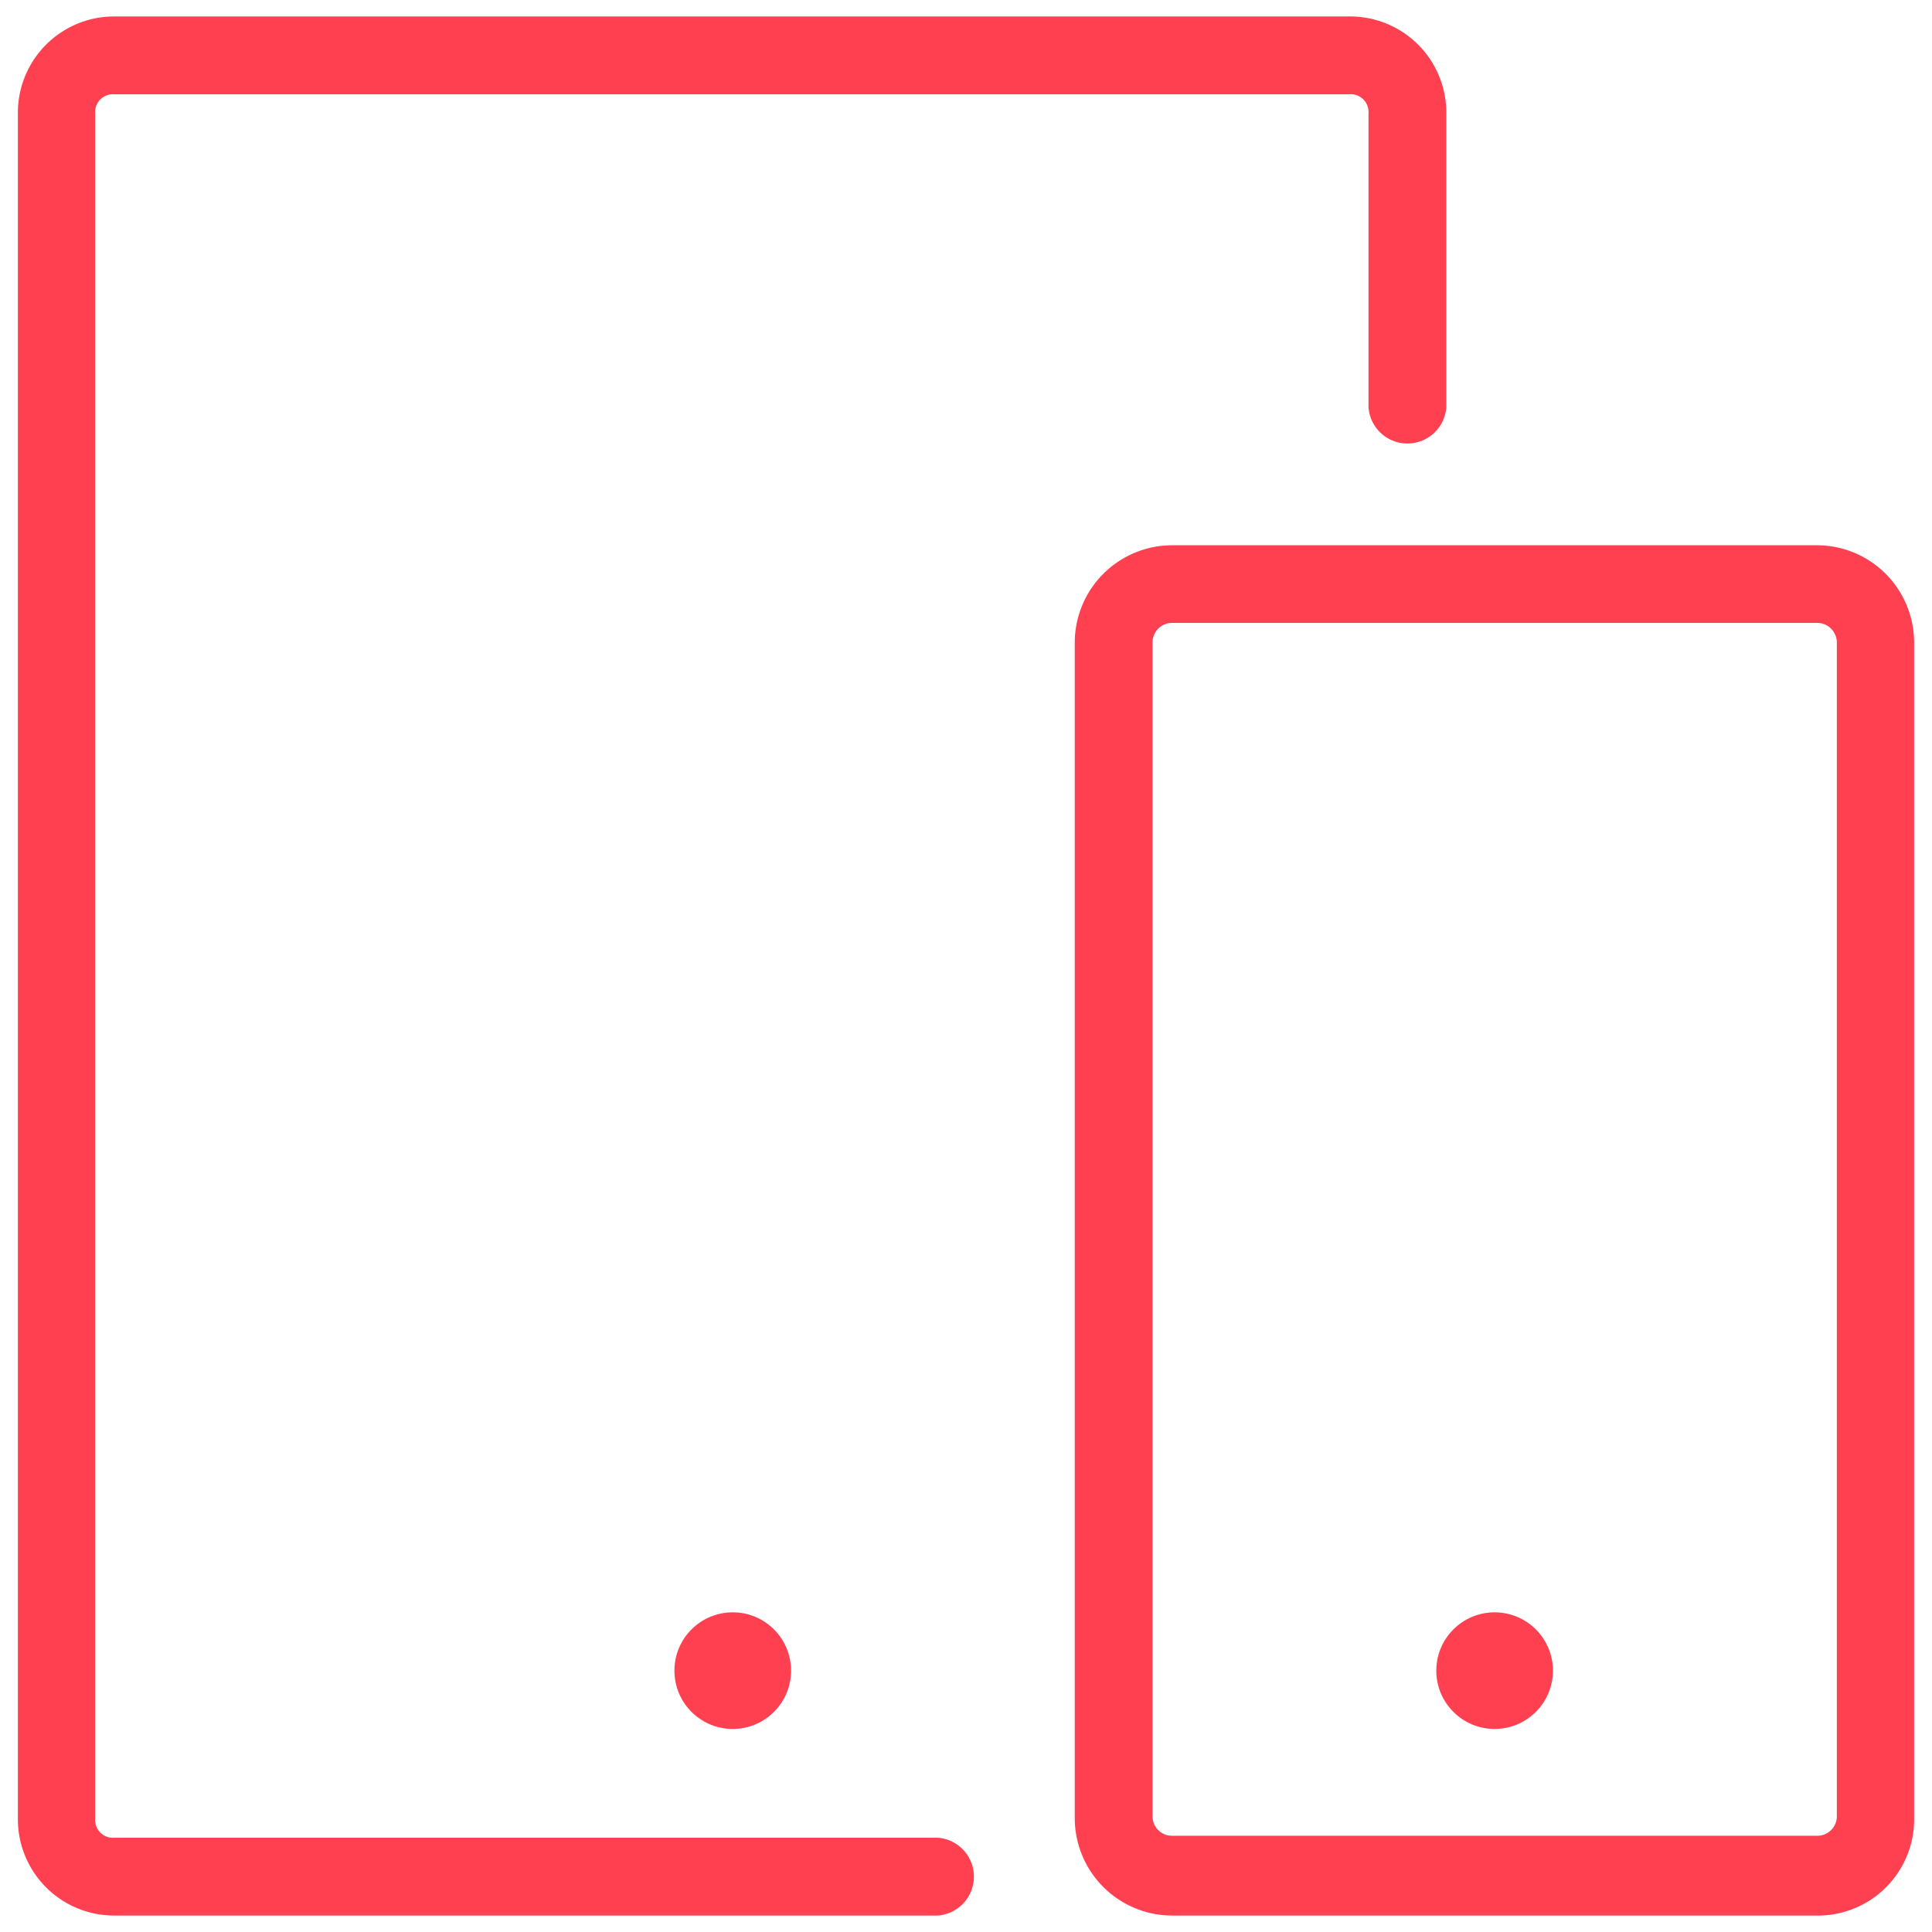
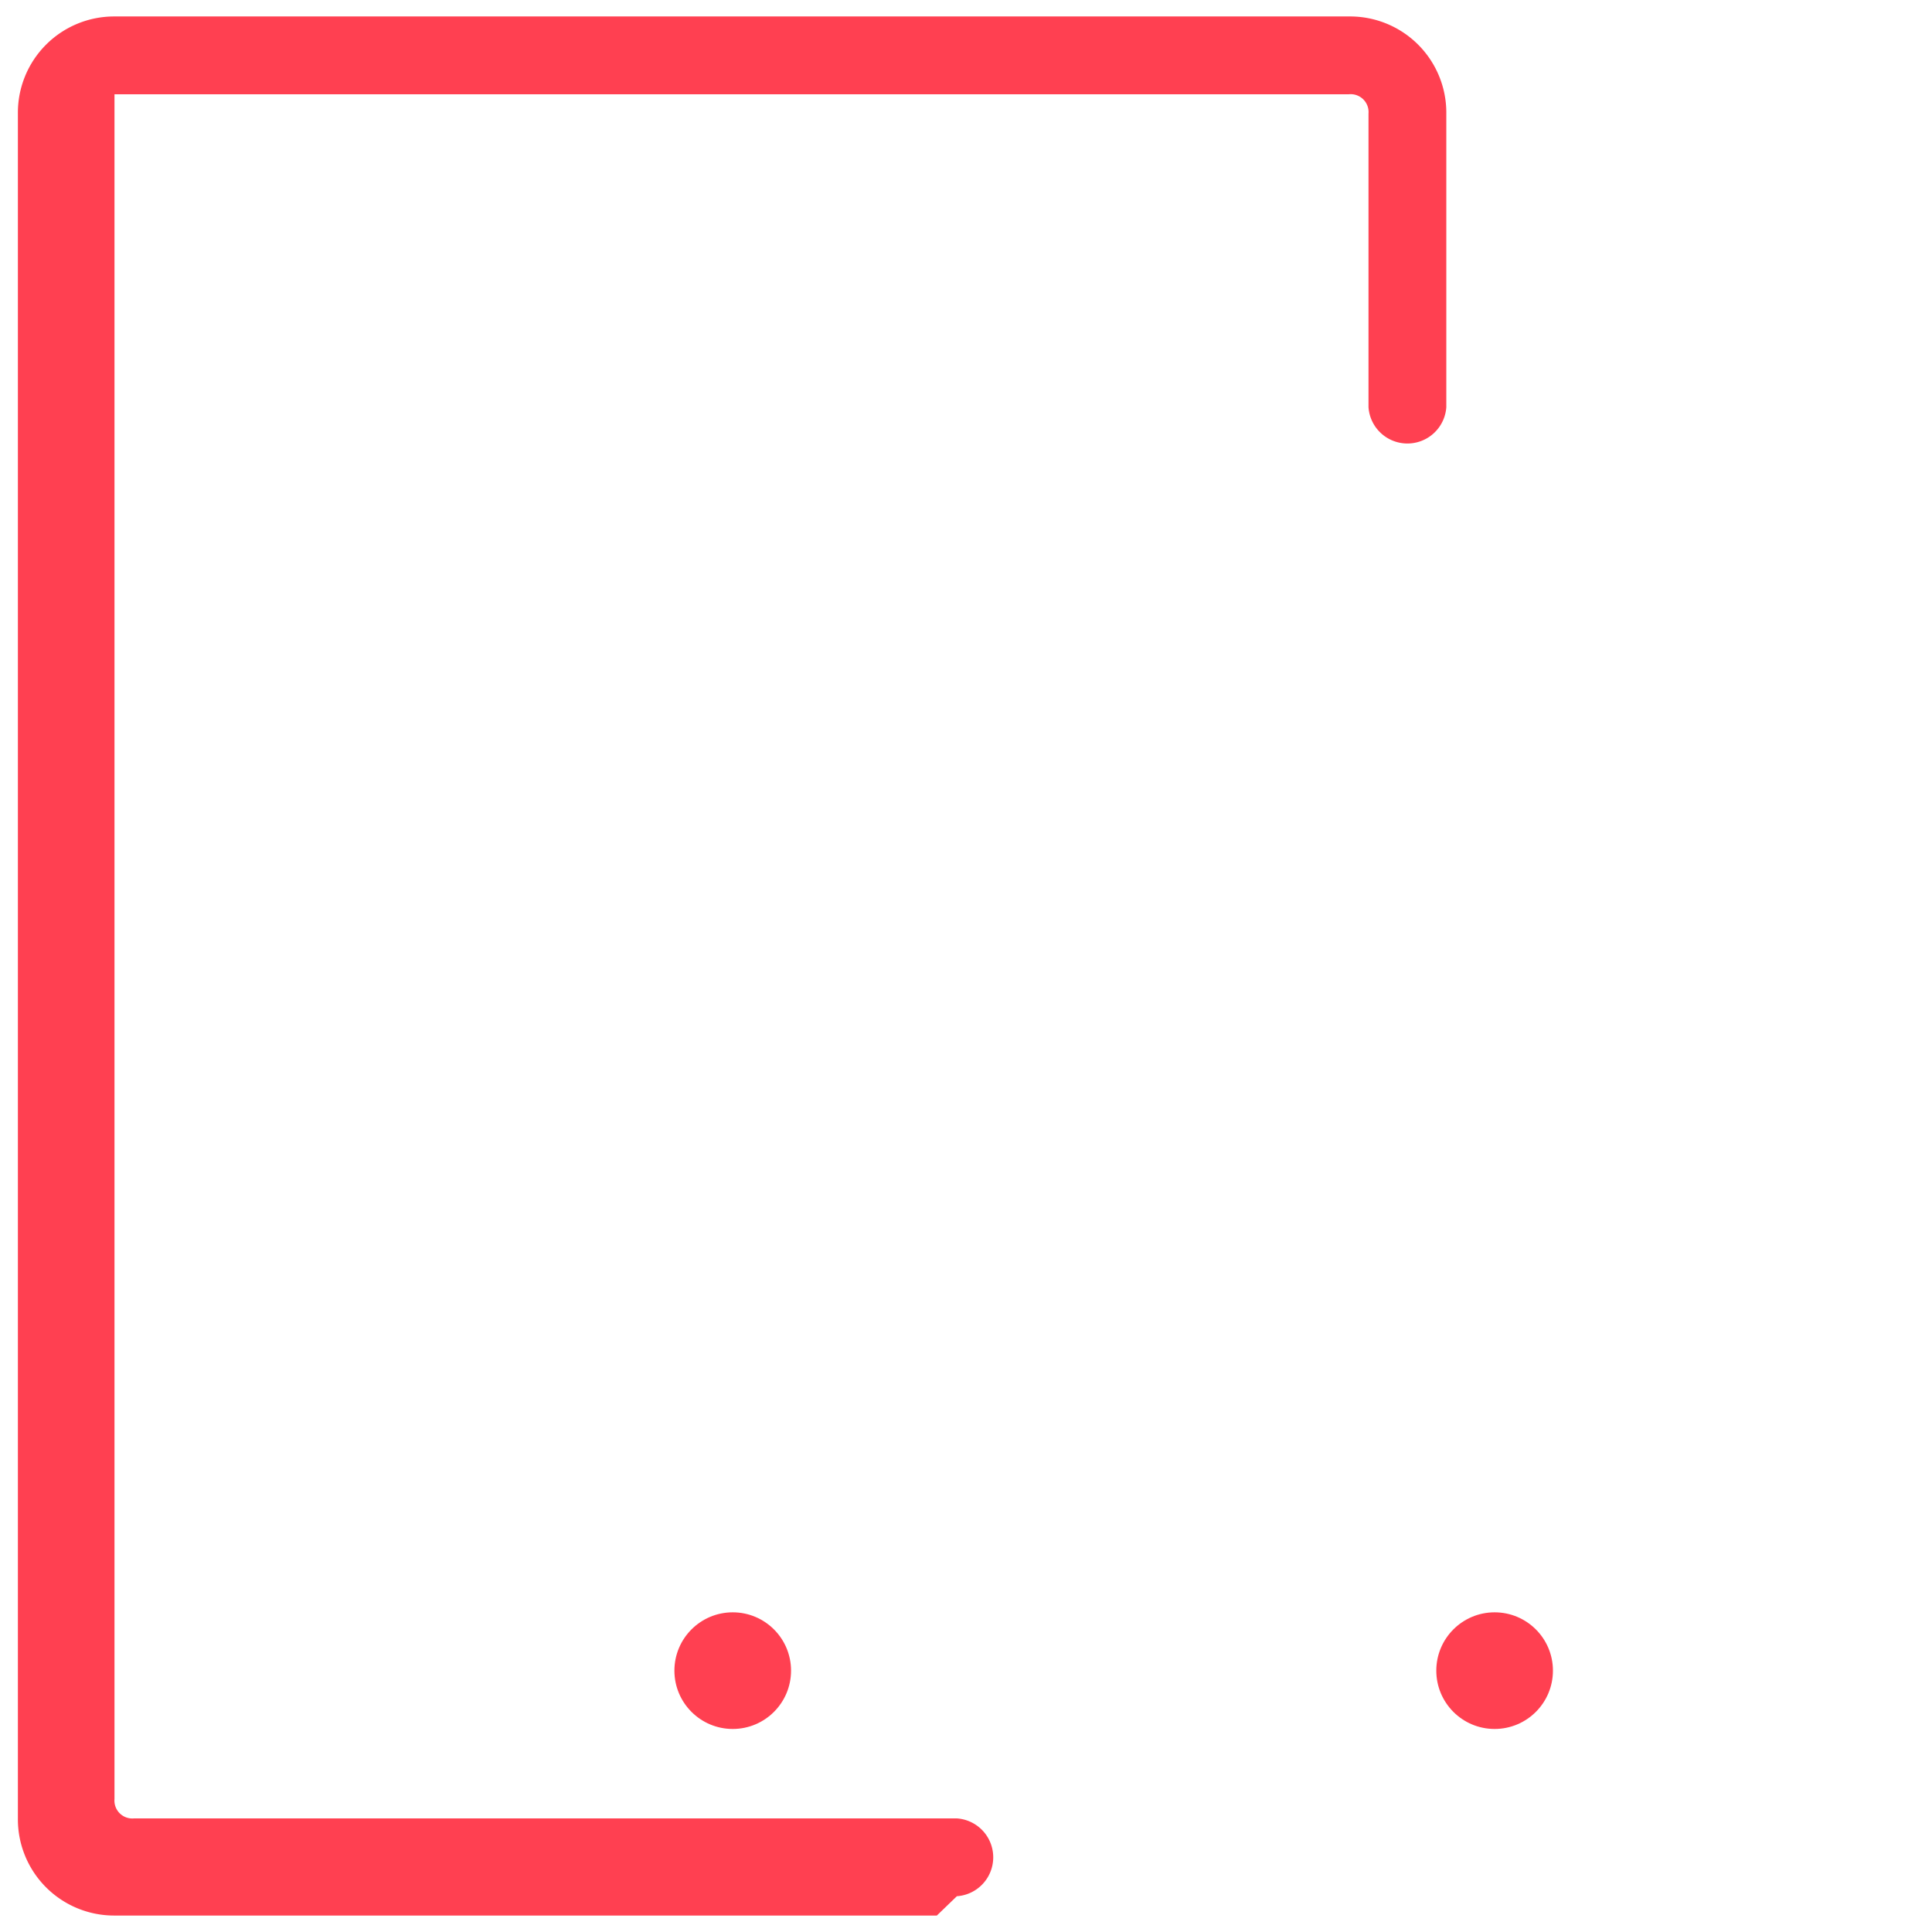
<svg xmlns="http://www.w3.org/2000/svg" id="Layer_1" data-name="Layer 1" width="108" height="108" viewBox="0 0 108 108">
  <defs>
    <style>.cls-1{fill:#ff4051;}</style>
  </defs>
-   <path class="cls-1" d="M52.37,107.08h-46A5.38,5.38,0,0,1,1,101.65V6.35A5.38,5.38,0,0,1,6.41.92h69a5.38,5.38,0,0,1,5.44,5.43V22.76a2.18,2.18,0,0,1-4.35,0V6.35A1,1,0,0,0,75.4,5.27h-69A1,1,0,0,0,5.32,6.35v95.3a1,1,0,0,0,1.09,1.08h46a2.18,2.18,0,0,1,0,4.35Z" />
-   <path class="cls-1" d="M101.7,107.08H65.52a5.45,5.45,0,0,1-5.44-5.43V35.91a5.45,5.45,0,0,1,5.44-5.43h36.07A5.44,5.44,0,0,1,107,35.91v65.63A5.38,5.38,0,0,1,101.7,107.08ZM65.52,34.82a1.09,1.09,0,0,0-1.09,1.09v65.63a1.08,1.08,0,0,0,1.09,1.08h36.07a1.09,1.09,0,0,0,1.09-1.08V35.91a1.1,1.1,0,0,0-1.09-1.09Z" />
+   <path class="cls-1" d="M52.37,107.08h-46A5.38,5.38,0,0,1,1,101.65V6.35A5.38,5.38,0,0,1,6.41.92h69a5.38,5.38,0,0,1,5.44,5.43V22.76a2.18,2.18,0,0,1-4.35,0V6.35A1,1,0,0,0,75.4,5.27h-69v95.3a1,1,0,0,0,1.09,1.08h46a2.18,2.18,0,0,1,0,4.35Z" />
  <circle class="cls-1" cx="40.96" cy="93.39" r="3.26" />
  <circle class="cls-1" cx="83.55" cy="93.39" r="3.26" />
</svg>